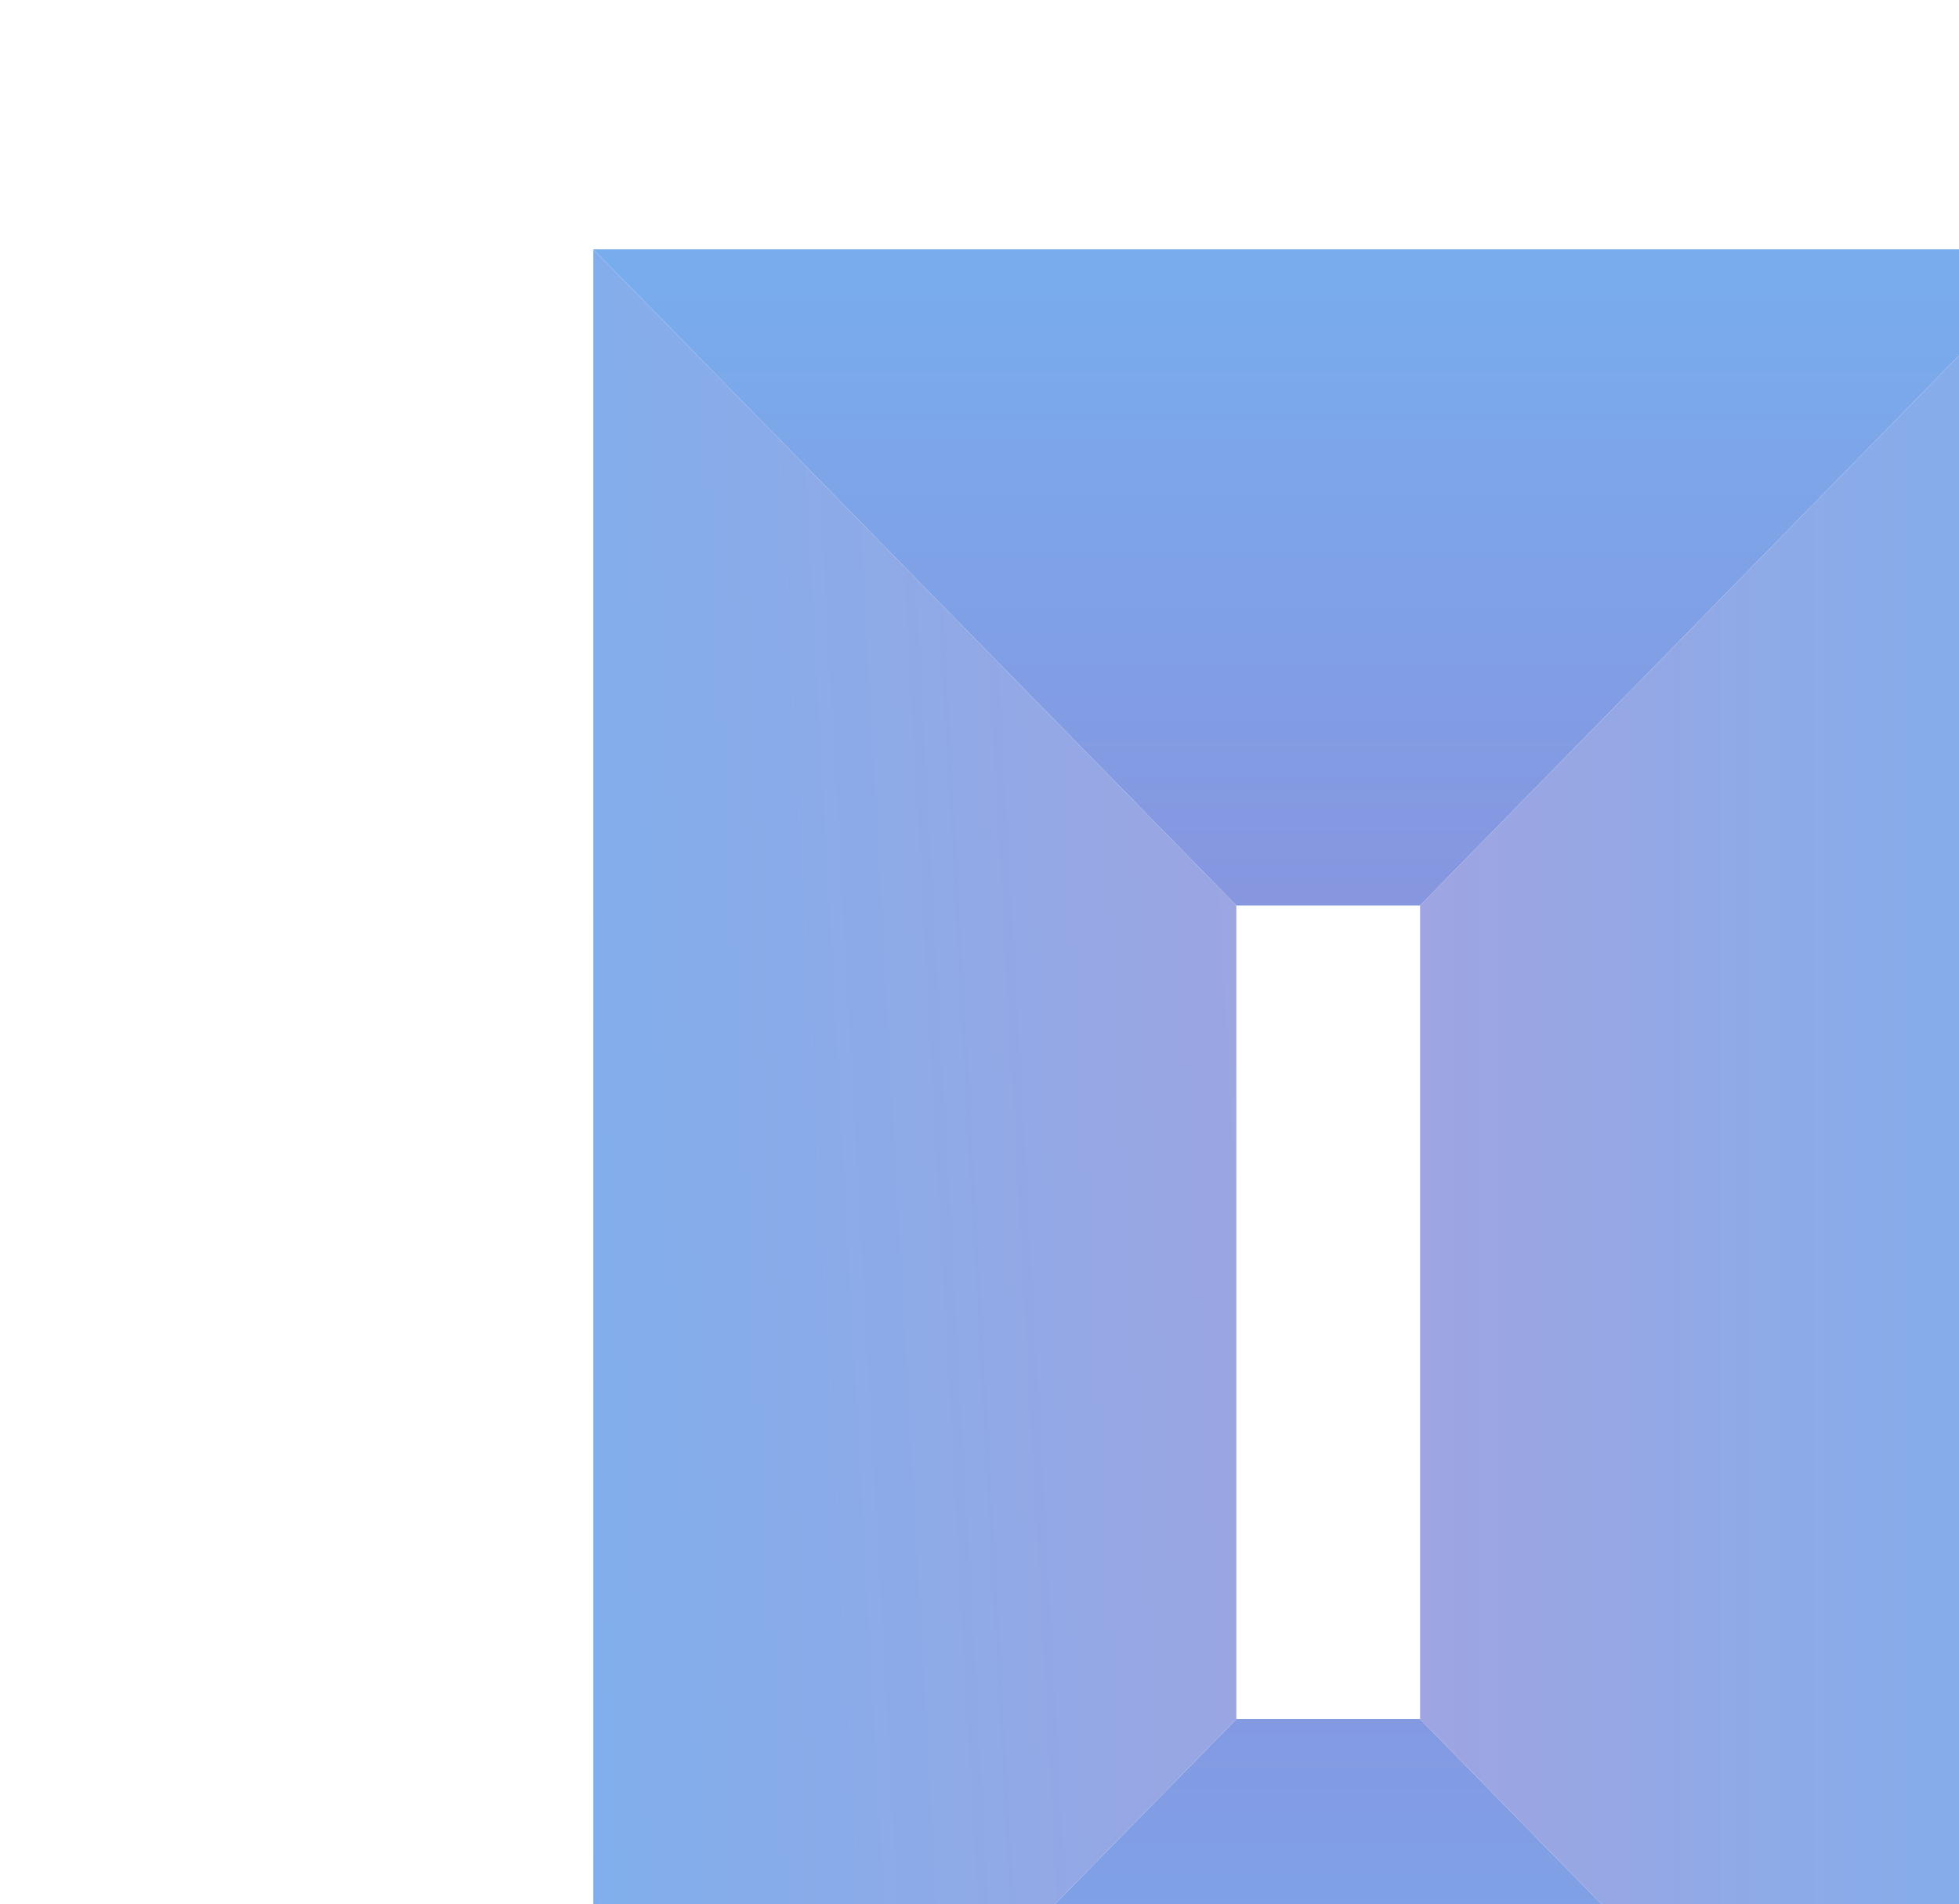
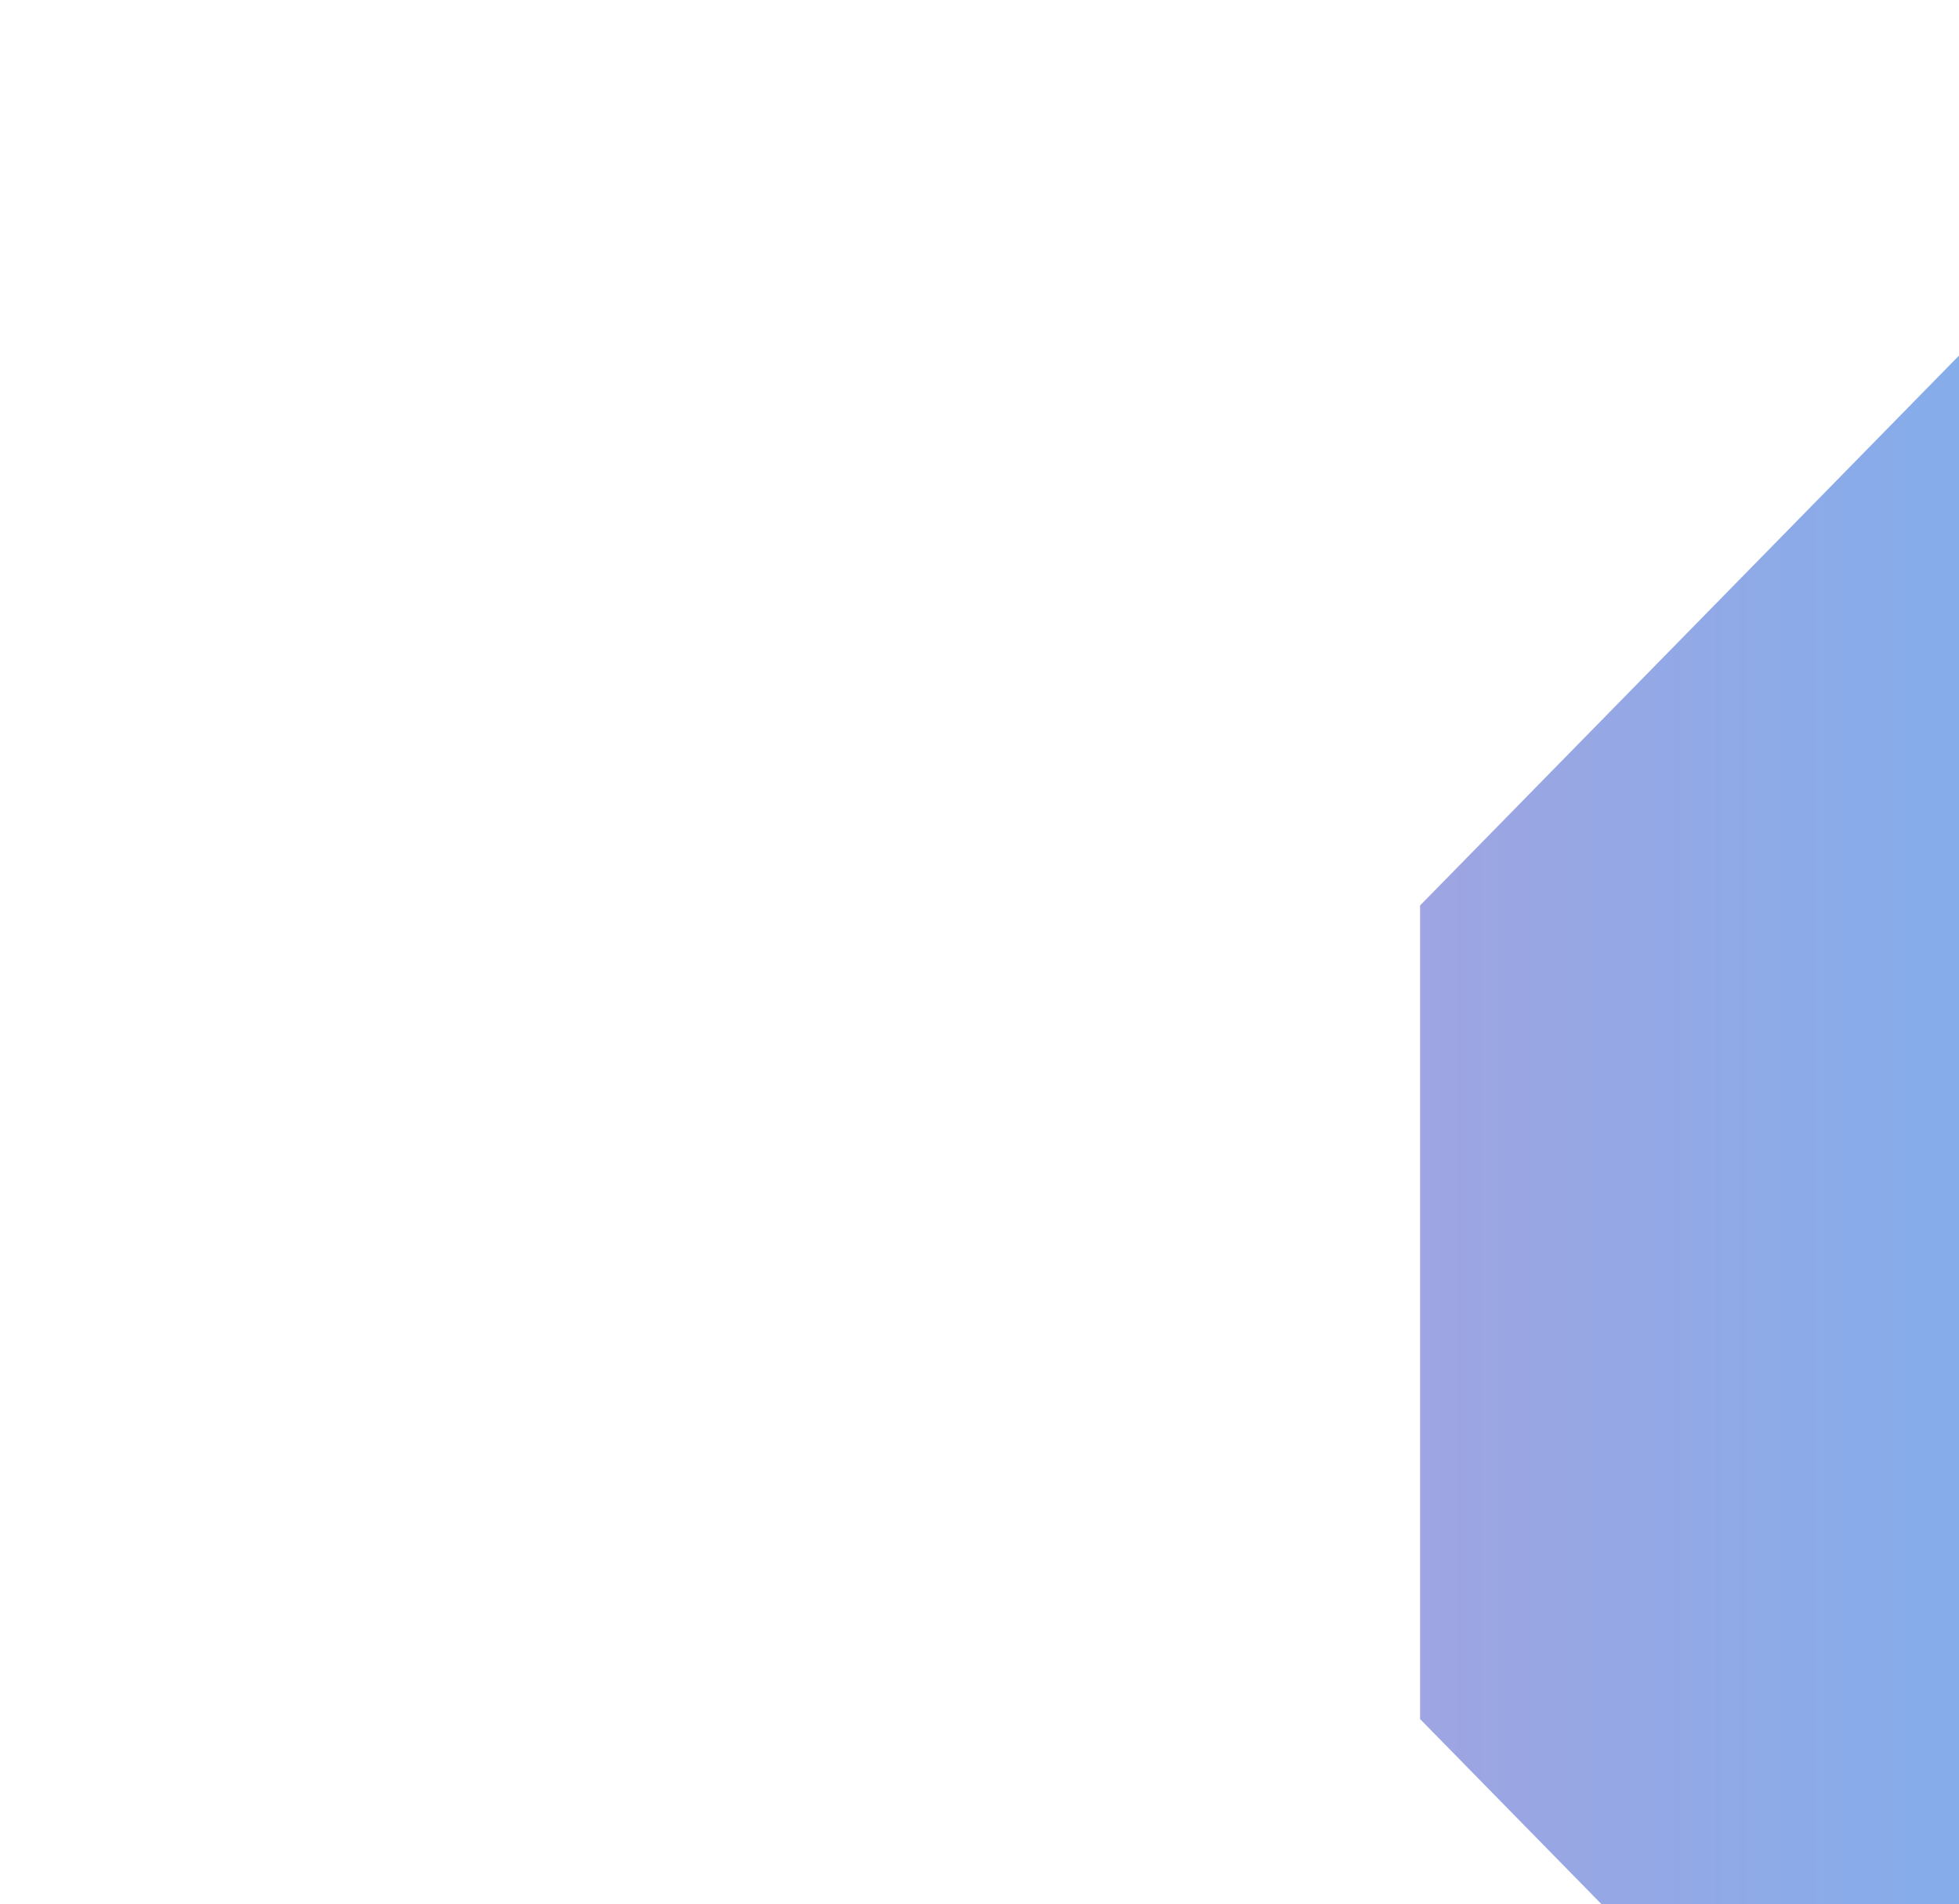
<svg xmlns="http://www.w3.org/2000/svg" width="359" height="349" viewBox="0 0 359 349" fill="none">
-   <path d="M260.24 315.055L378.085 435.305L108.725 435.305L226.57 315.055H260.24Z" fill="url(#paint0_linear_3444_3420)" />
-   <path d="M260.24 165.945L378.085 45.695L108.725 45.695L226.57 165.945H260.24Z" fill="url(#paint1_linear_3444_3420)" />
  <path d="M378.085 45.695L378.085 435.305L260.24 315.055V165.945L378.085 45.695Z" fill="url(#paint2_linear_3444_3420)" />
-   <path d="M108.725 45.695L108.725 435.305L226.57 315.055L226.57 165.945L108.725 45.695Z" fill="url(#paint3_linear_3444_3420)" />
  <defs>
    <linearGradient id="paint0_linear_3444_3420" x1="243.405" y1="435.305" x2="243.405" y2="245.31" gradientUnits="userSpaceOnUse">
      <stop stop-color="#75B2F0" />
      <stop offset="1" stop-color="#8C8CD9" />
    </linearGradient>
    <linearGradient id="paint1_linear_3444_3420" x1="243.405" y1="21.645" x2="243.405" y2="216.45" gradientUnits="userSpaceOnUse">
      <stop stop-color="#75B2F0" />
      <stop offset="1" stop-color="#8C8CD9" />
    </linearGradient>
    <linearGradient id="paint2_linear_3444_3420" x1="423.78" y1="238.095" x2="241" y2="238.095" gradientUnits="userSpaceOnUse">
      <stop stop-color="#75B2F0" />
      <stop offset="1" stop-color="#A3A3E0" />
    </linearGradient>
    <linearGradient id="paint3_linear_3444_3420" x1="48.6" y1="238.095" x2="267.455" y2="226.07" gradientUnits="userSpaceOnUse">
      <stop stop-color="#75B2F0" />
      <stop offset="1" stop-color="#A3A3E0" />
    </linearGradient>
  </defs>
</svg>